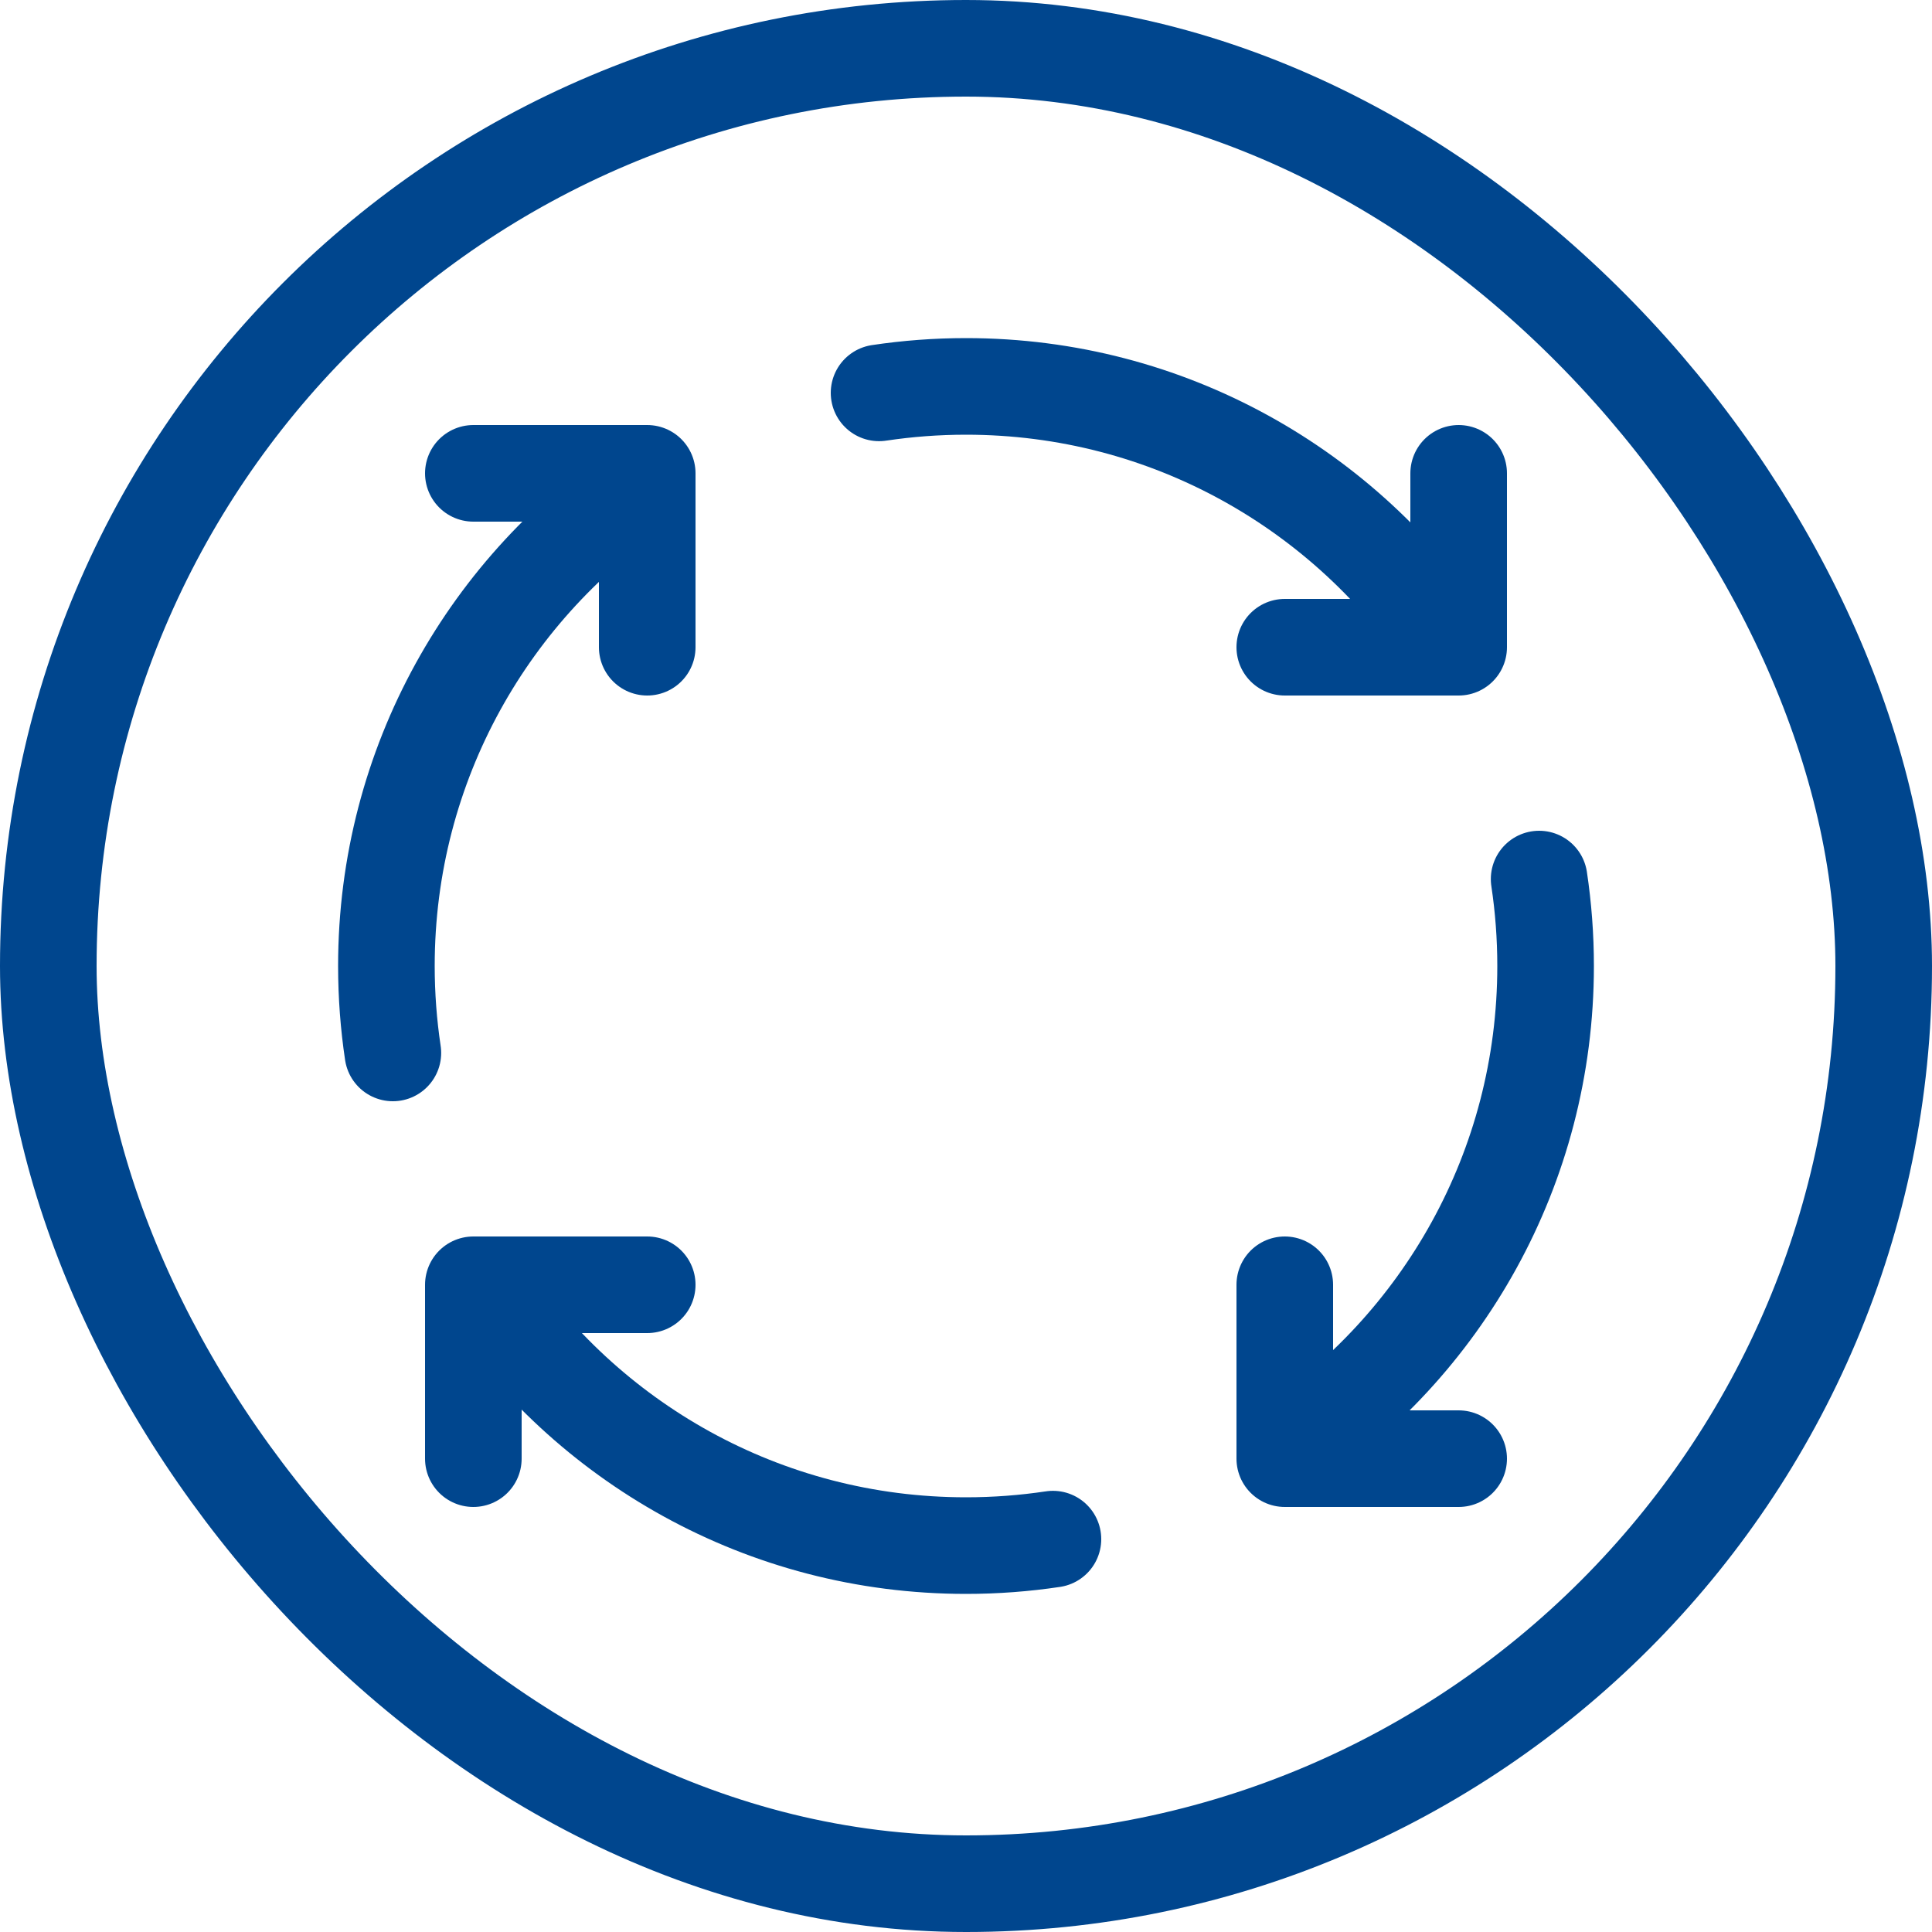
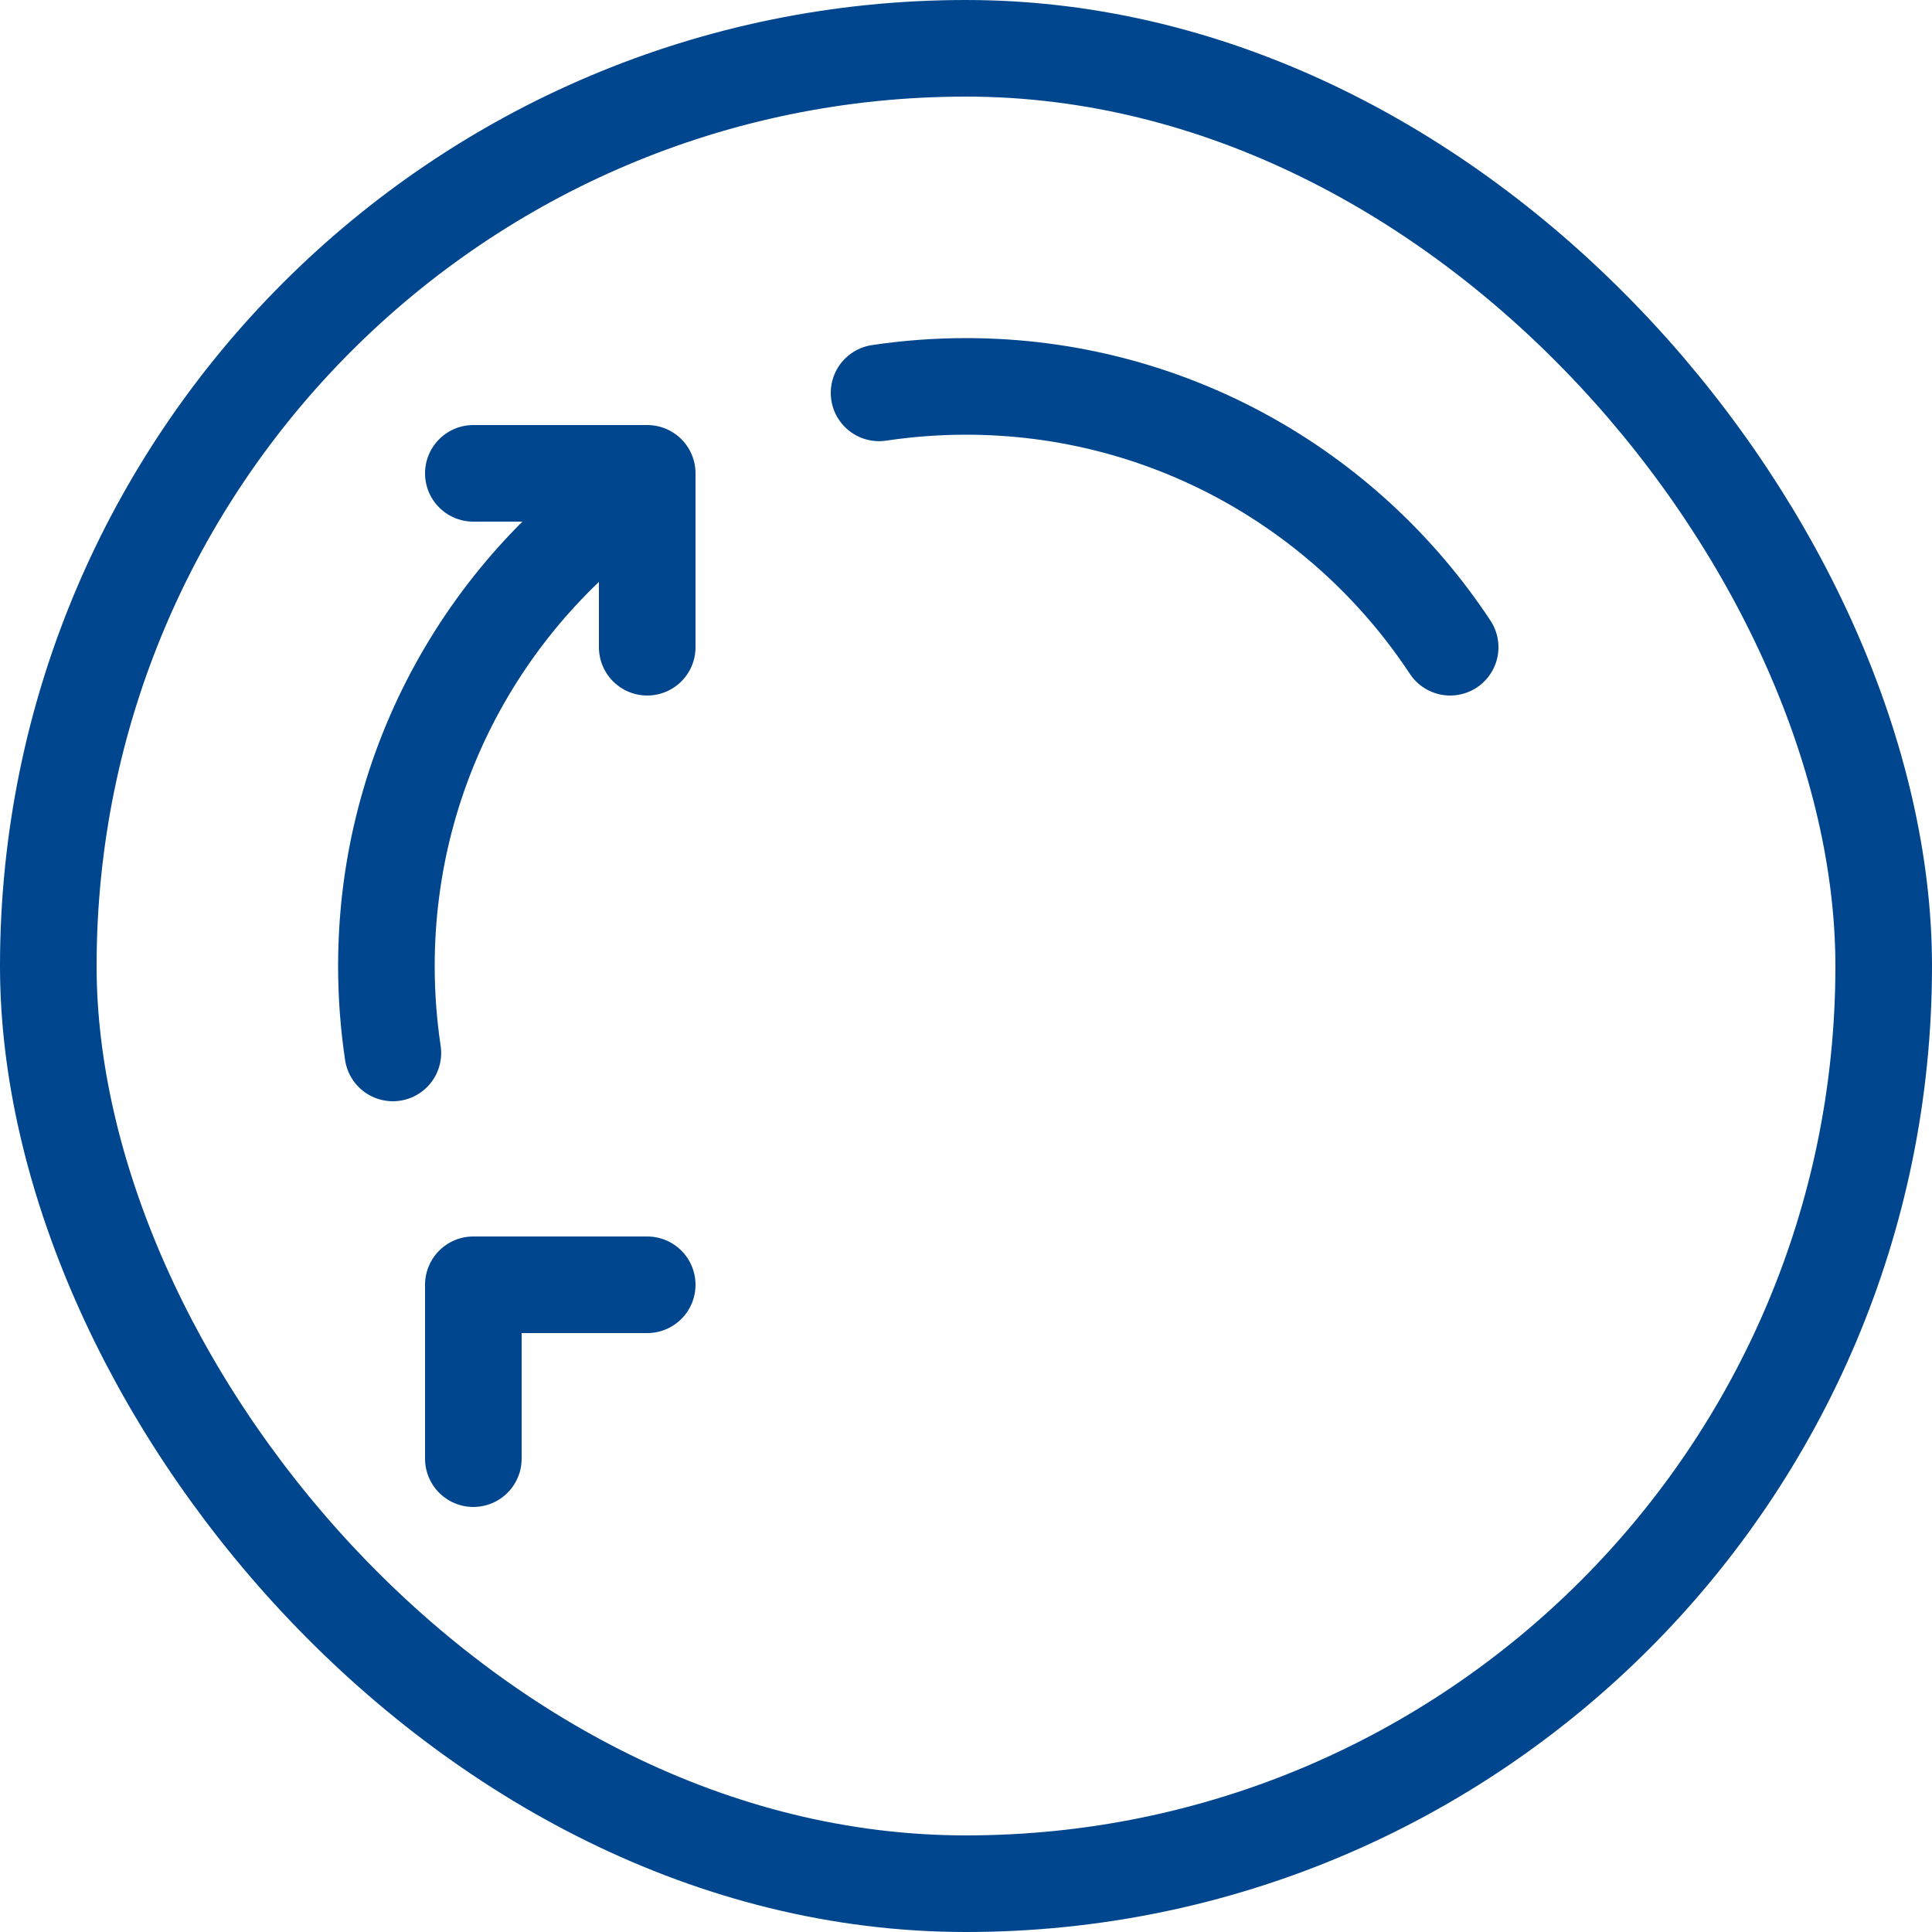
<svg xmlns="http://www.w3.org/2000/svg" width="40" height="40" viewBox="0 0 40 40" fill="none">
  <rect x="1" y="1" width="38" height="38" rx="19" stroke="#00468E" stroke-width="2" />
  <path d="M13.4 26.6H9.8V30.2" stroke="#00468E" stroke-width="2" stroke-linecap="round" stroke-linejoin="round" />
-   <path d="M30.2 30.2H26.6V26.6" stroke="#00468E" stroke-width="2" stroke-linecap="round" stroke-linejoin="round" />
-   <path d="M26.6 13.4H30.2V9.8" stroke="#00468E" stroke-width="2" stroke-linecap="round" stroke-linejoin="round" />
  <path d="M9.8 9.8H13.4V13.4" stroke="#00468E" stroke-width="2" stroke-linecap="round" stroke-linejoin="round" />
  <path d="M13.4 9.976C10.147 12.123 8 15.811 8 20C8 20.612 8.046 21.213 8.134 21.8" stroke="#00468E" stroke-width="2" stroke-linecap="round" stroke-linejoin="round" />
-   <path d="M21.8 31.866C21.213 31.954 20.612 32 20 32C15.811 32 12.123 29.853 9.976 26.6" stroke="#00468E" stroke-width="2" stroke-linecap="round" stroke-linejoin="round" />
-   <path d="M31.866 18.2C31.954 18.787 32 19.388 32 20C32 24.189 29.853 27.877 26.6 30.024" stroke="#00468E" stroke-width="2" stroke-linecap="round" stroke-linejoin="round" />
  <path d="M18.2 8.134C18.787 8.046 19.388 8 20 8C24.189 8 27.877 10.147 30.024 13.4" stroke="#00468E" stroke-width="2" stroke-linecap="round" stroke-linejoin="round" />
</svg>